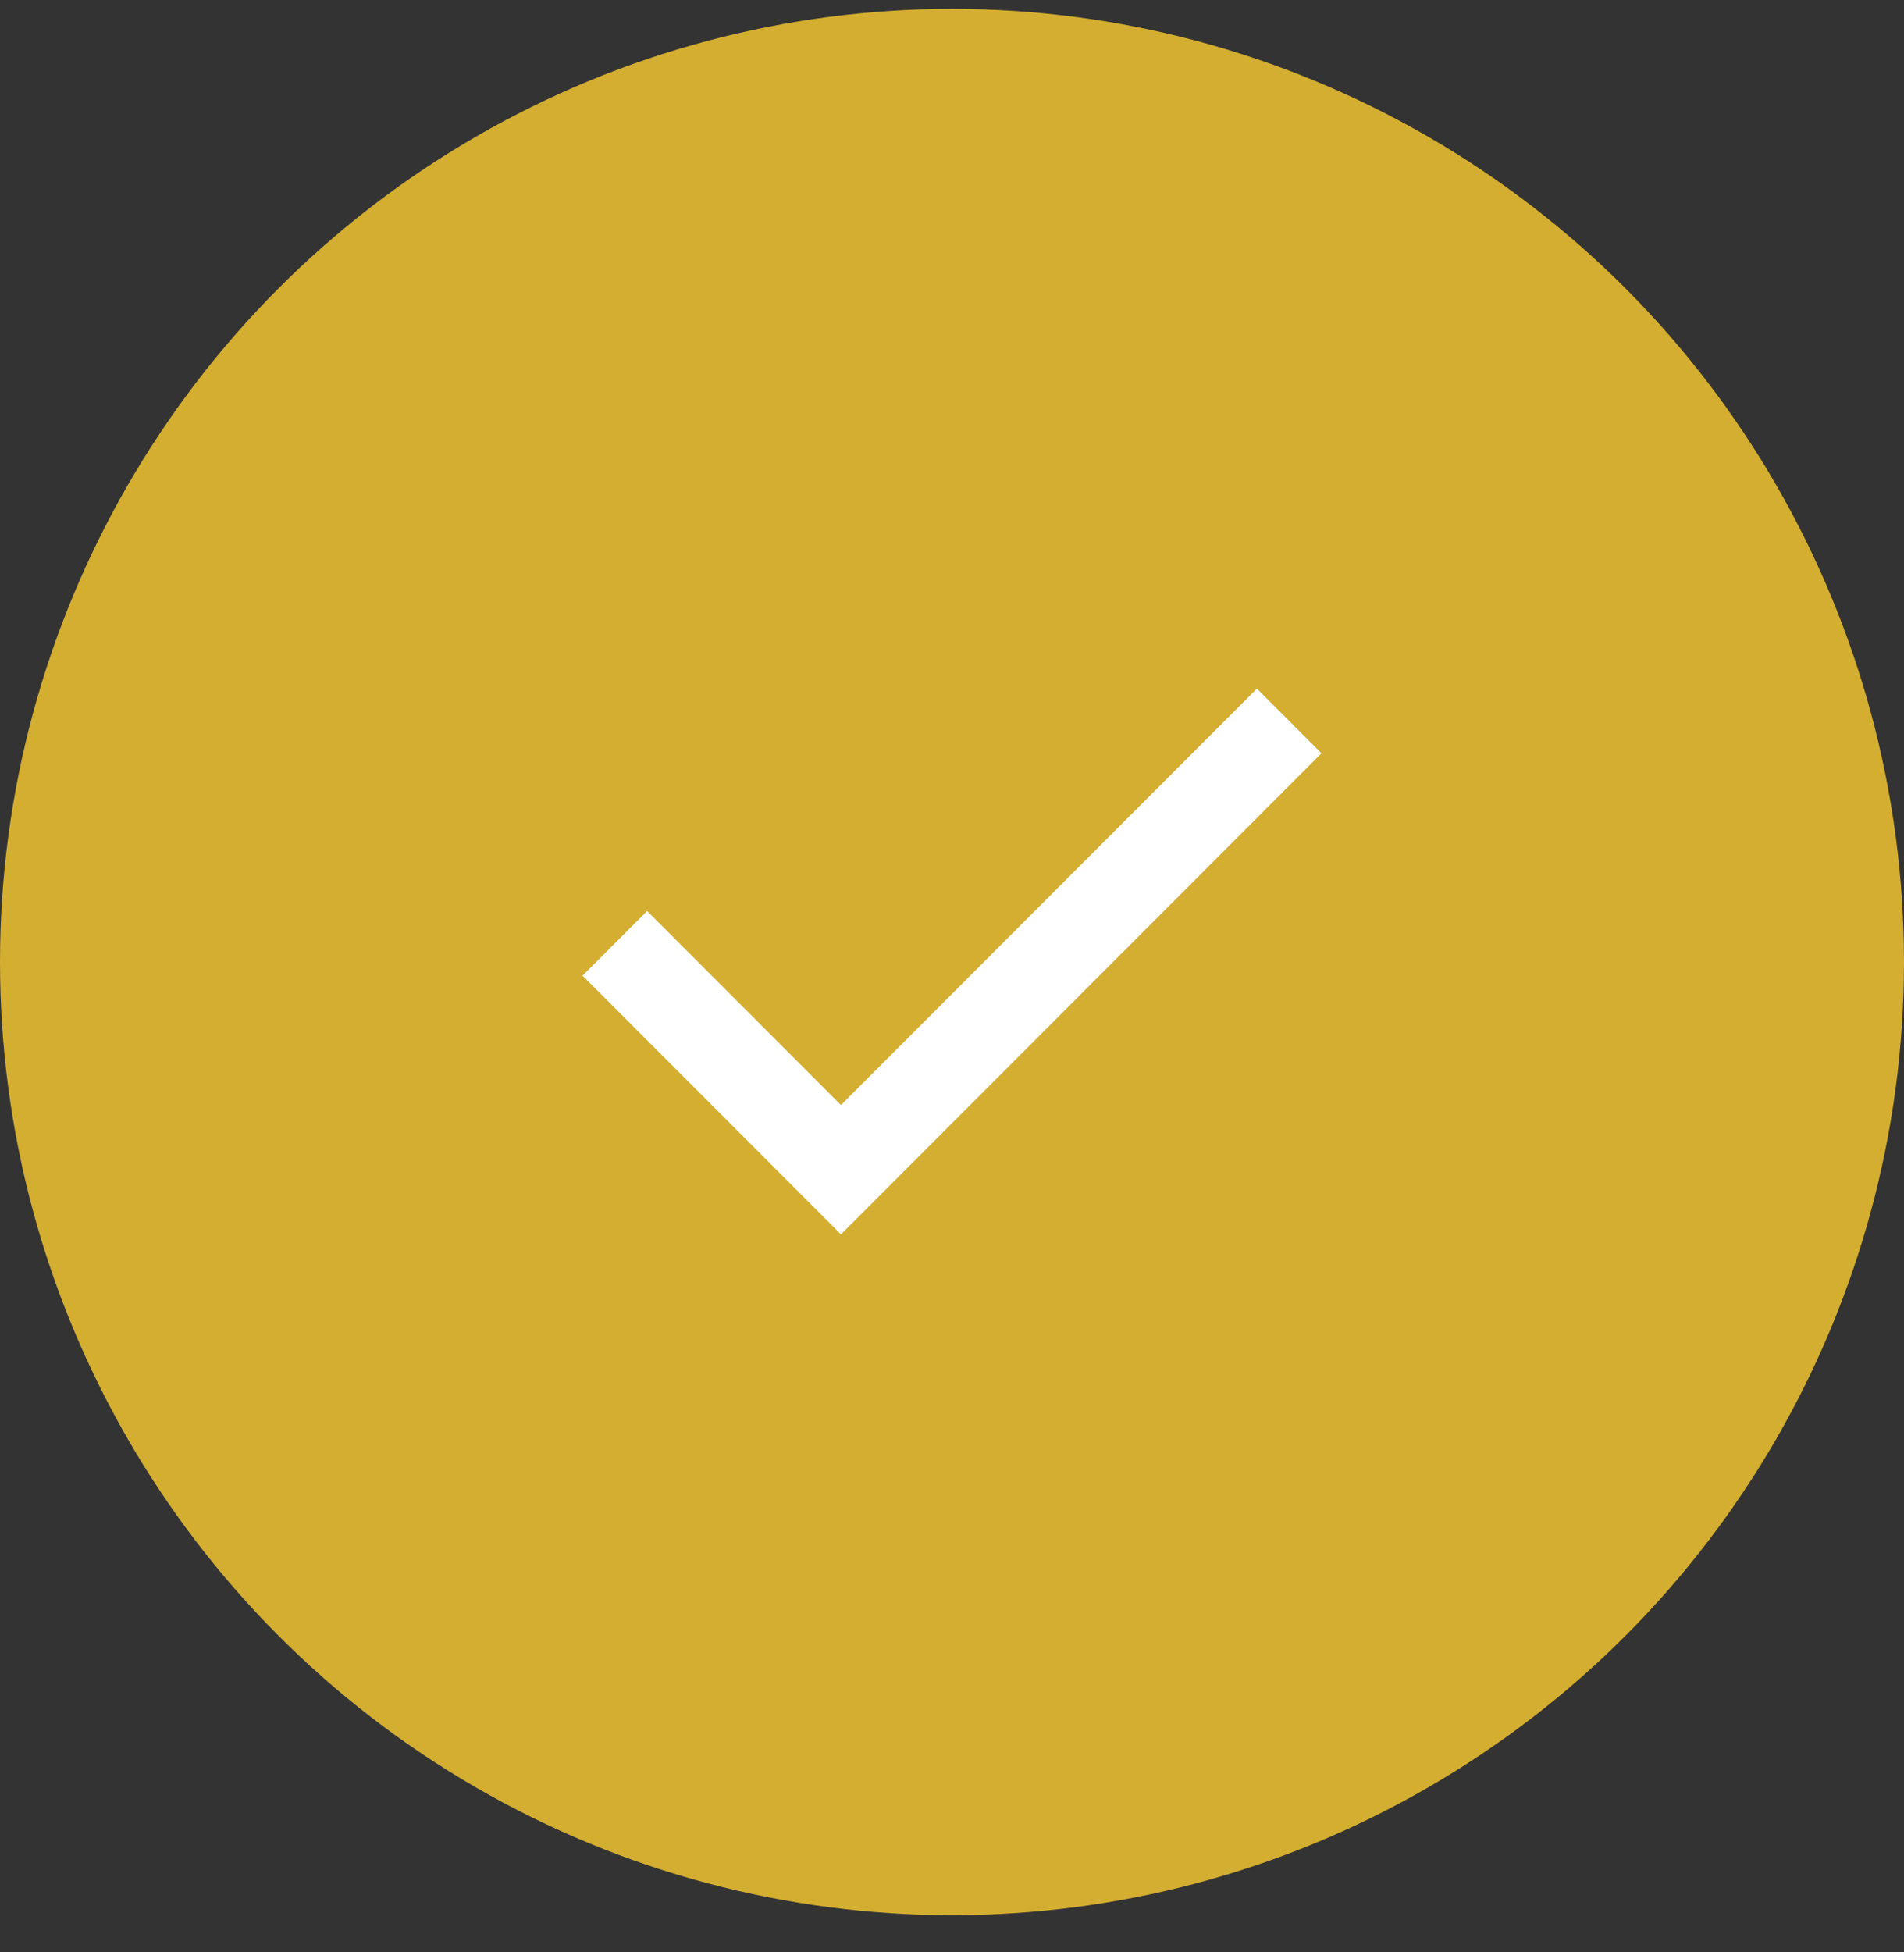
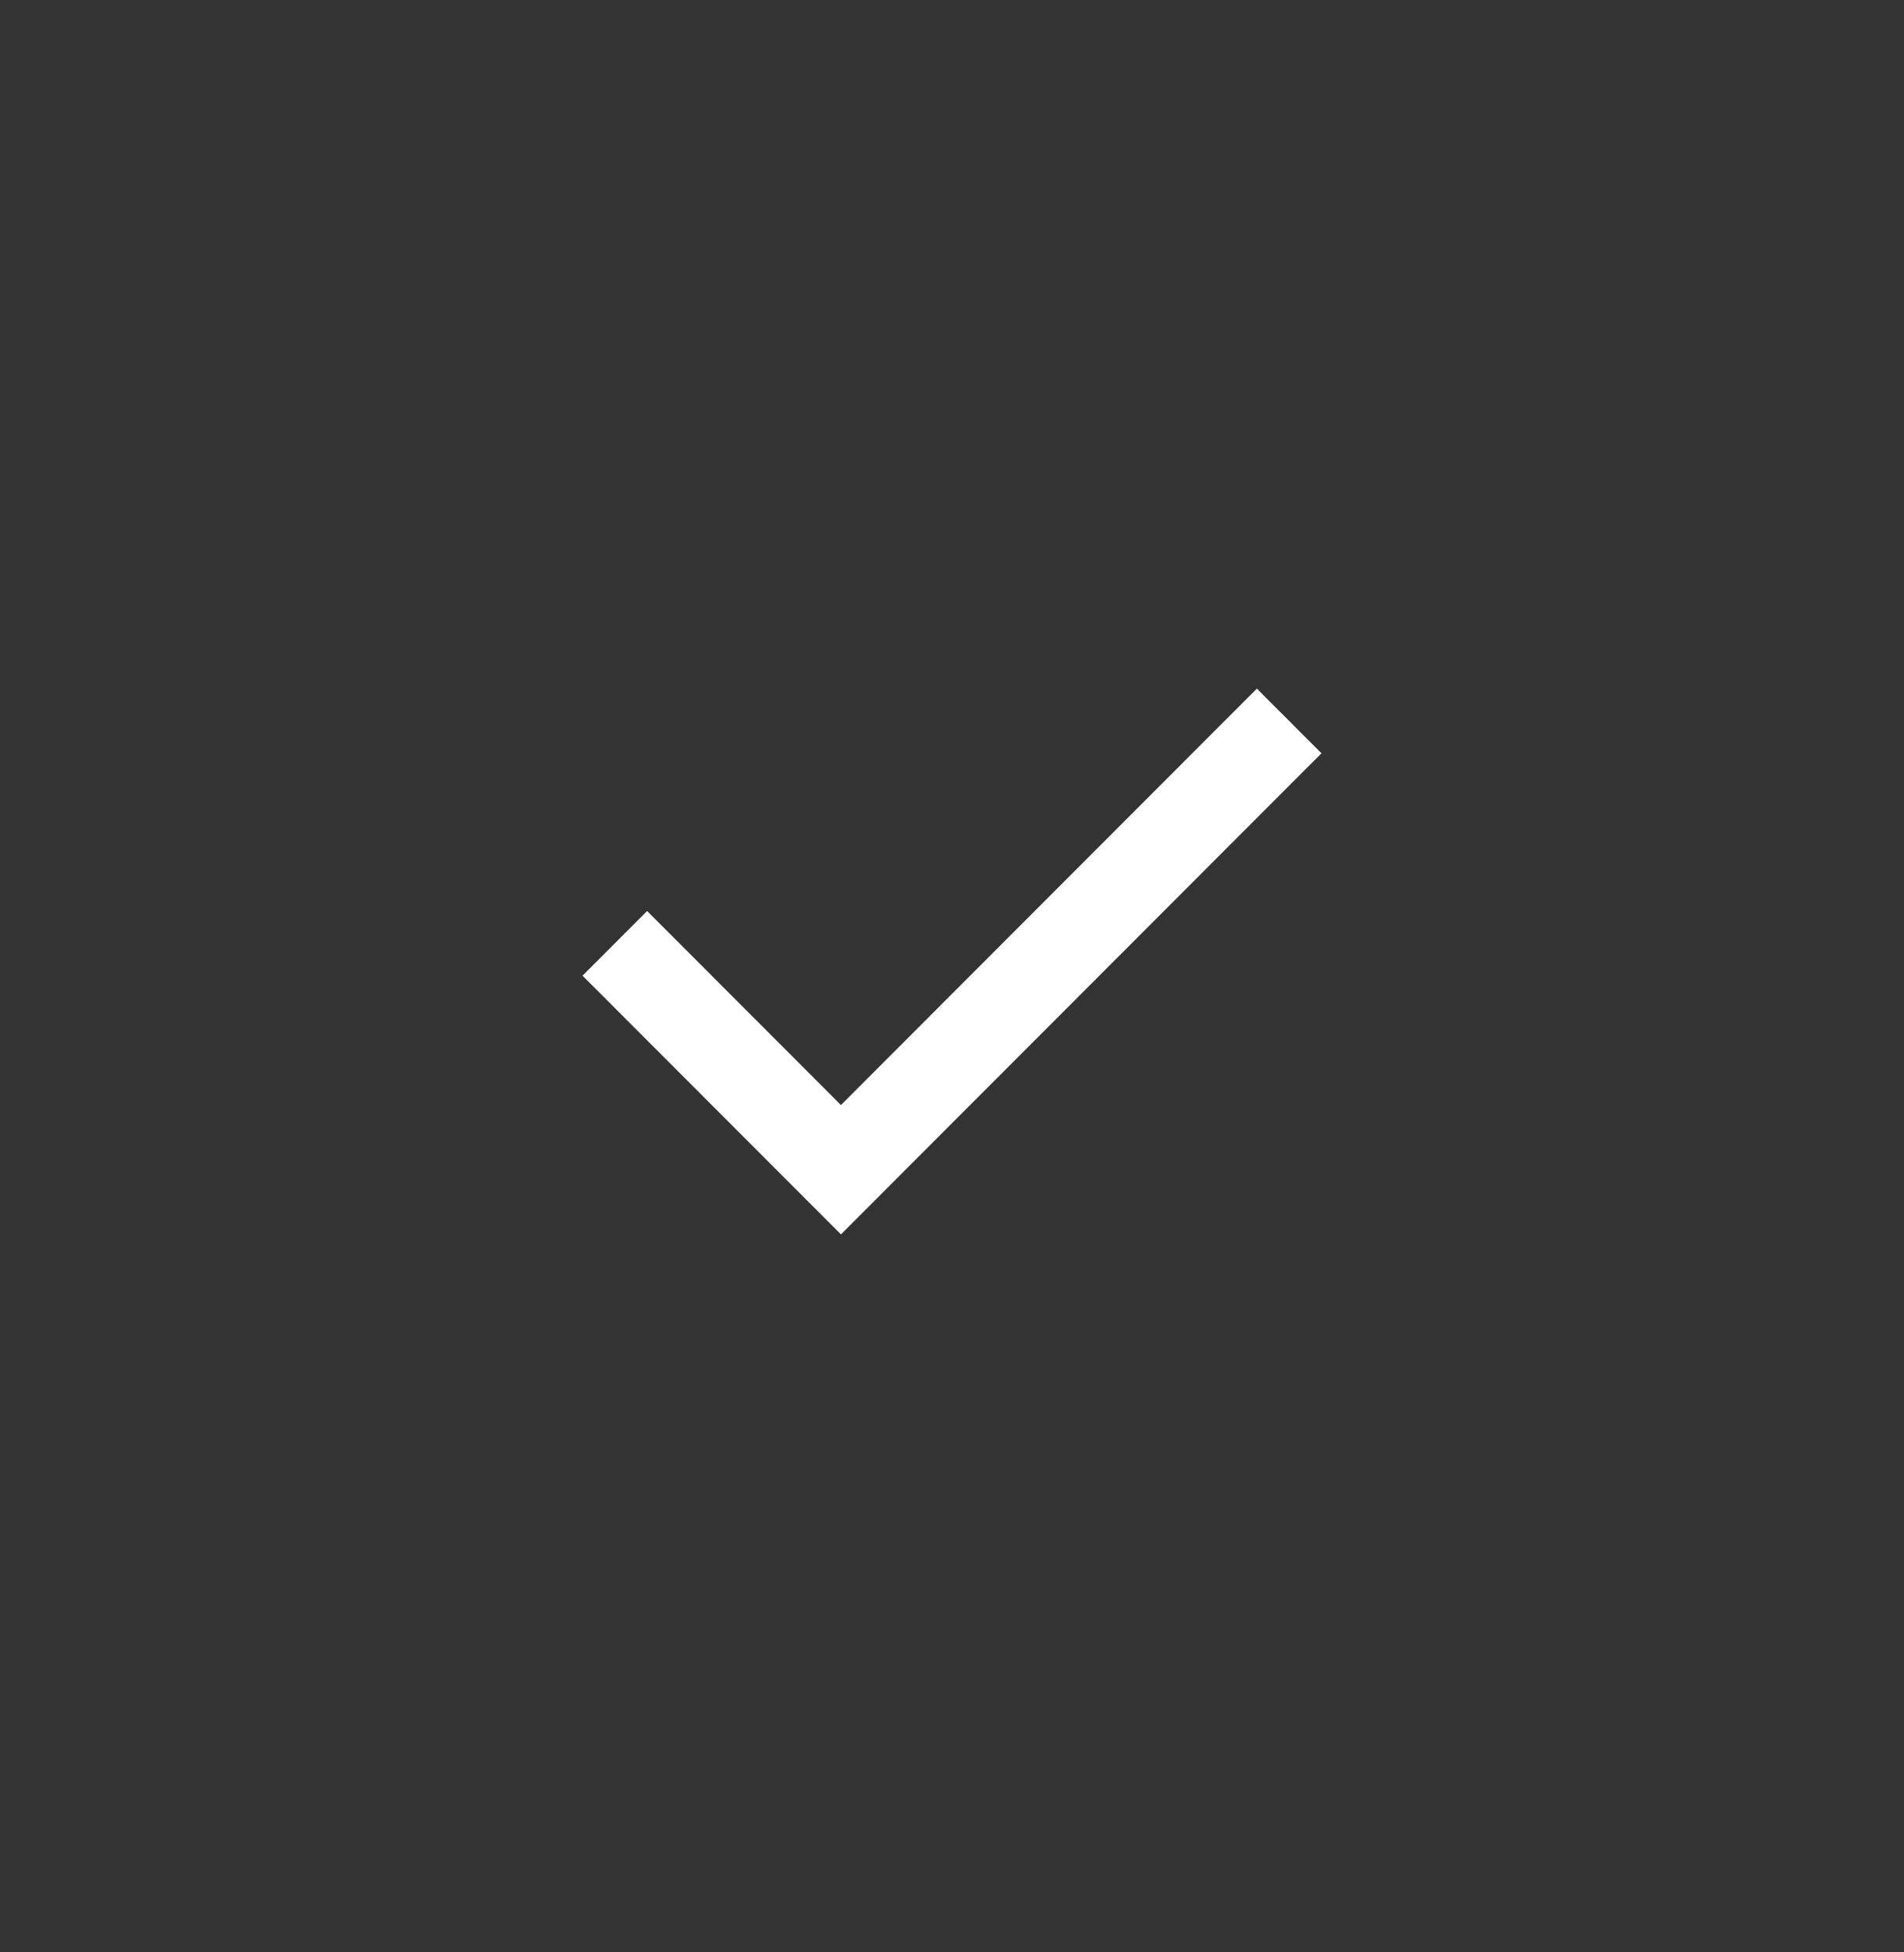
<svg xmlns="http://www.w3.org/2000/svg" width="40" height="41" viewBox="0 0 40 41" fill="none">
  <rect x="0" y="0" width="40" height="41" fill="#333333" stroke="none" />
-   <ellipse cx="20" cy="20.203" rx="20" ry="20.016" fill="#D4AE31" />
  <path d="M17.667 25.922L12.238 20.489L13.595 19.131L17.667 23.206L26.405 14.461L27.762 15.819L17.667 25.922Z" fill="white" />
</svg>